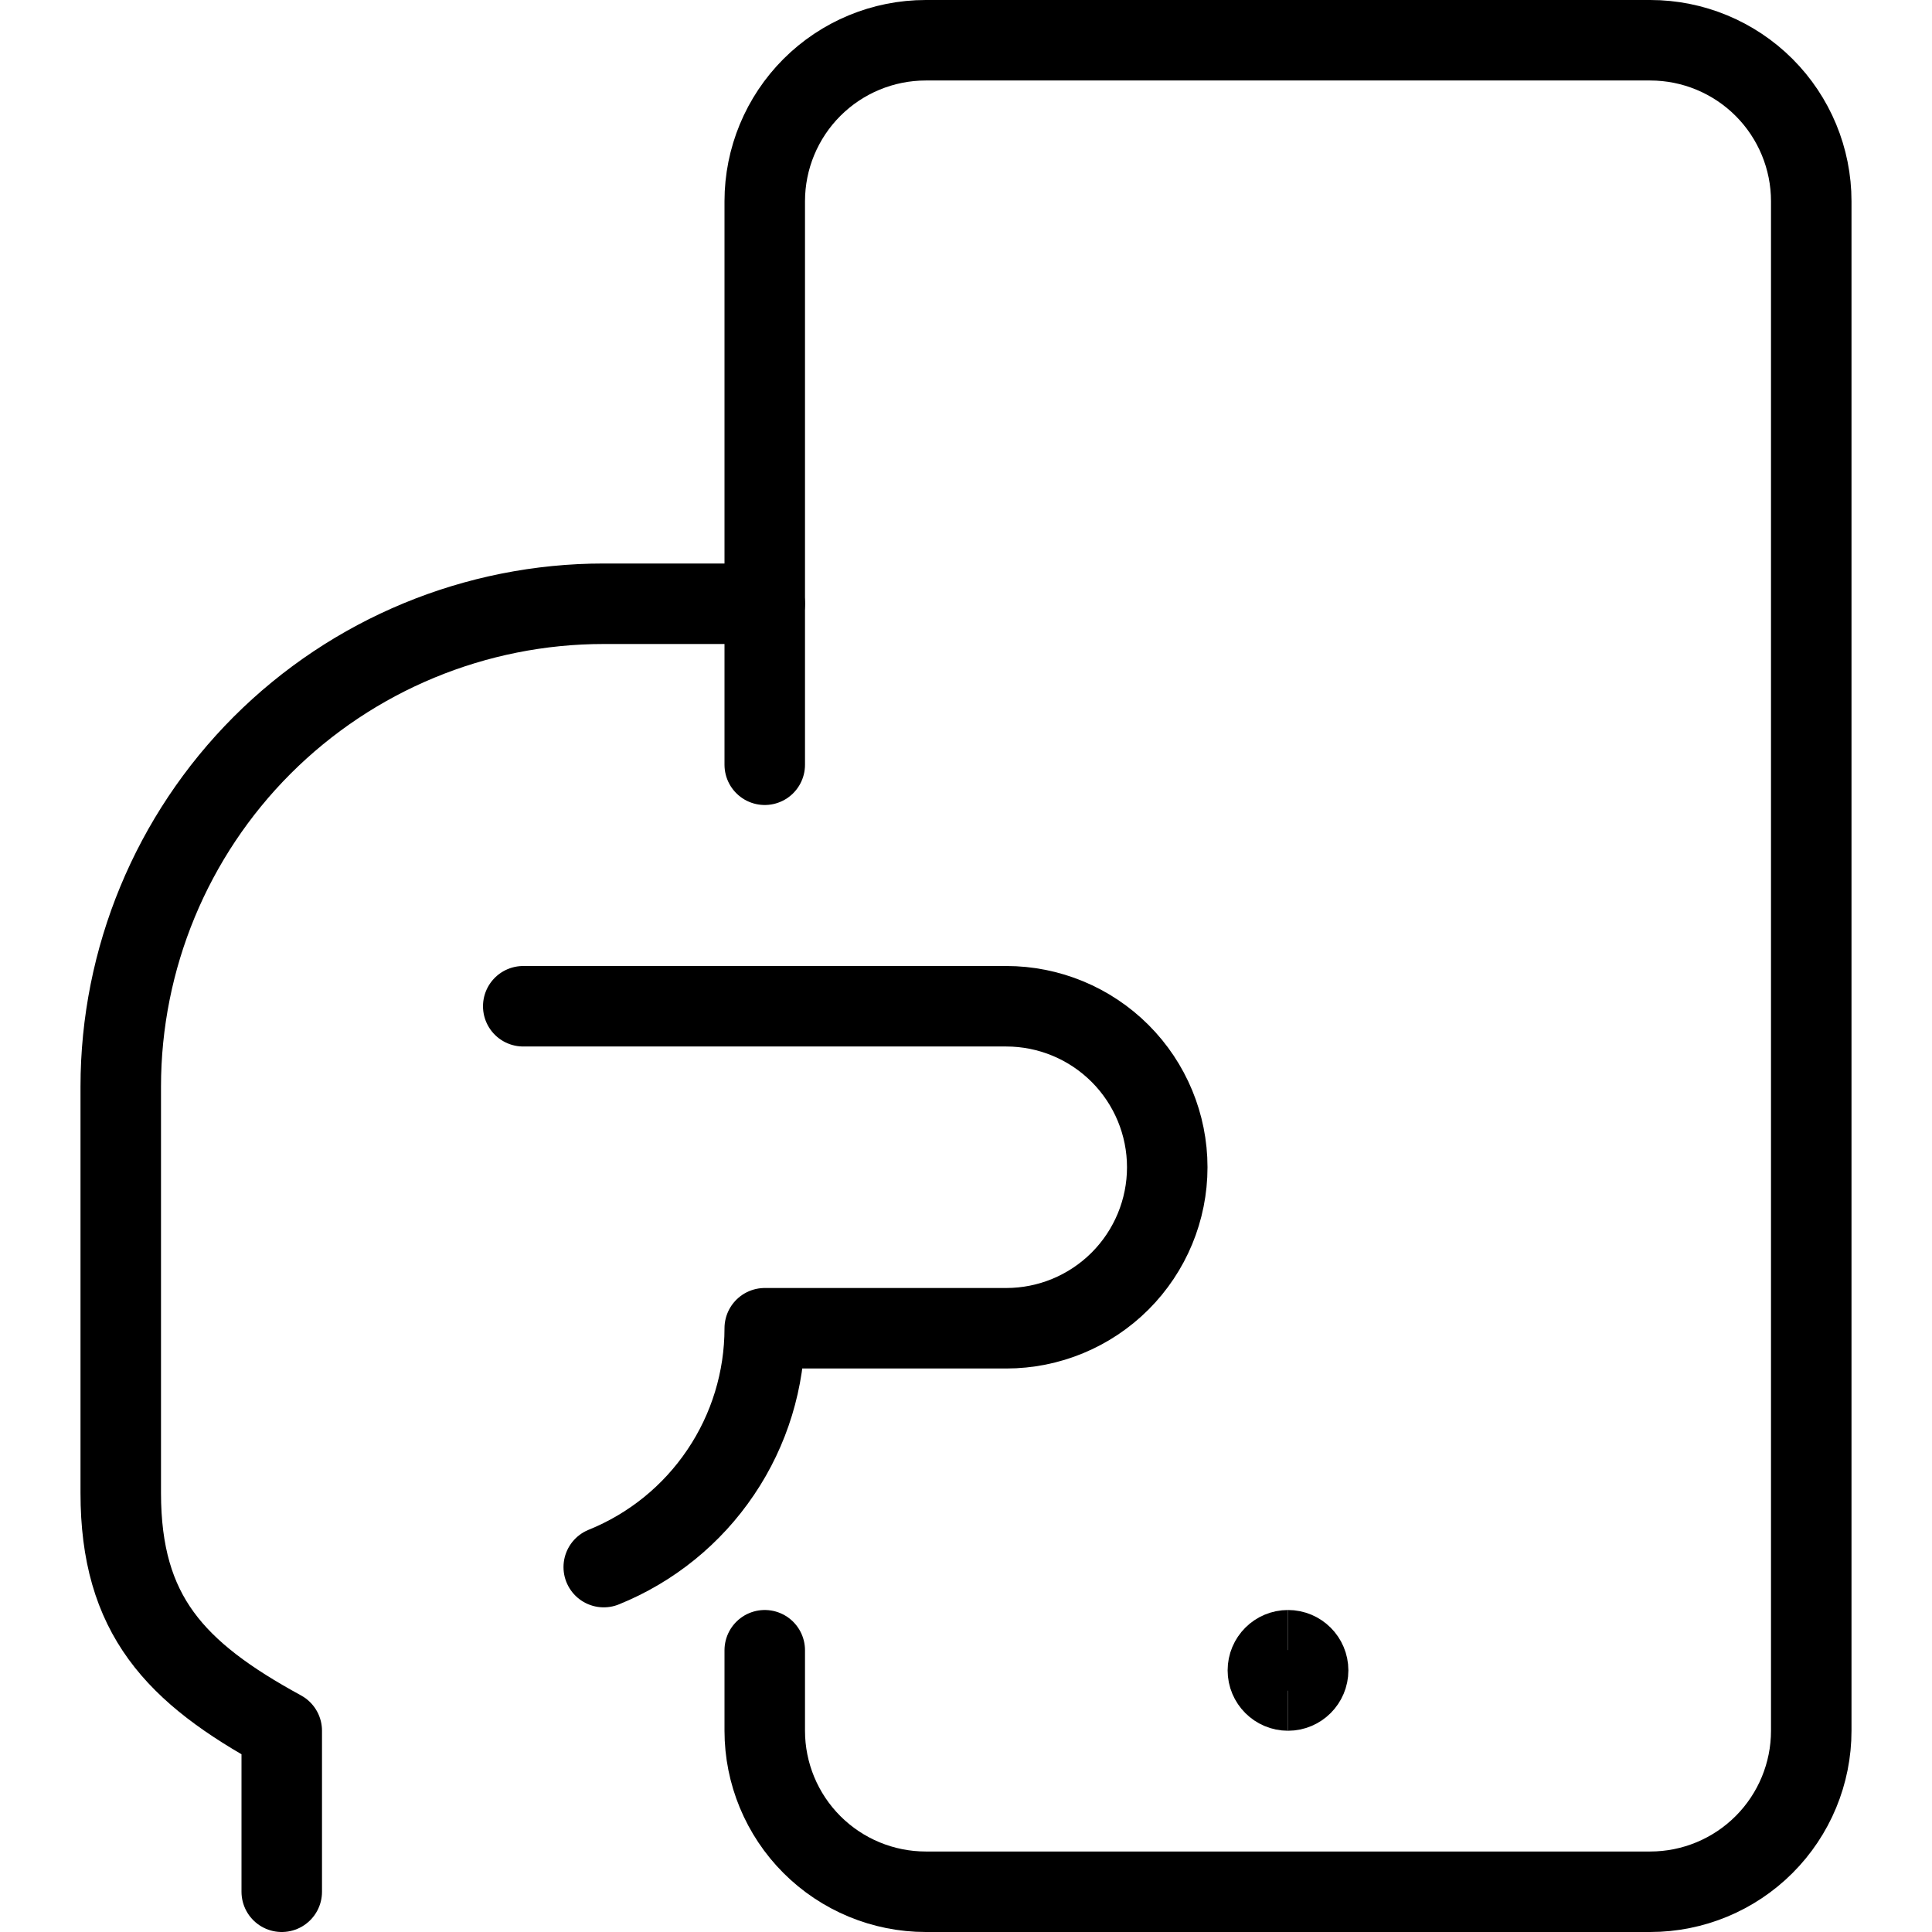
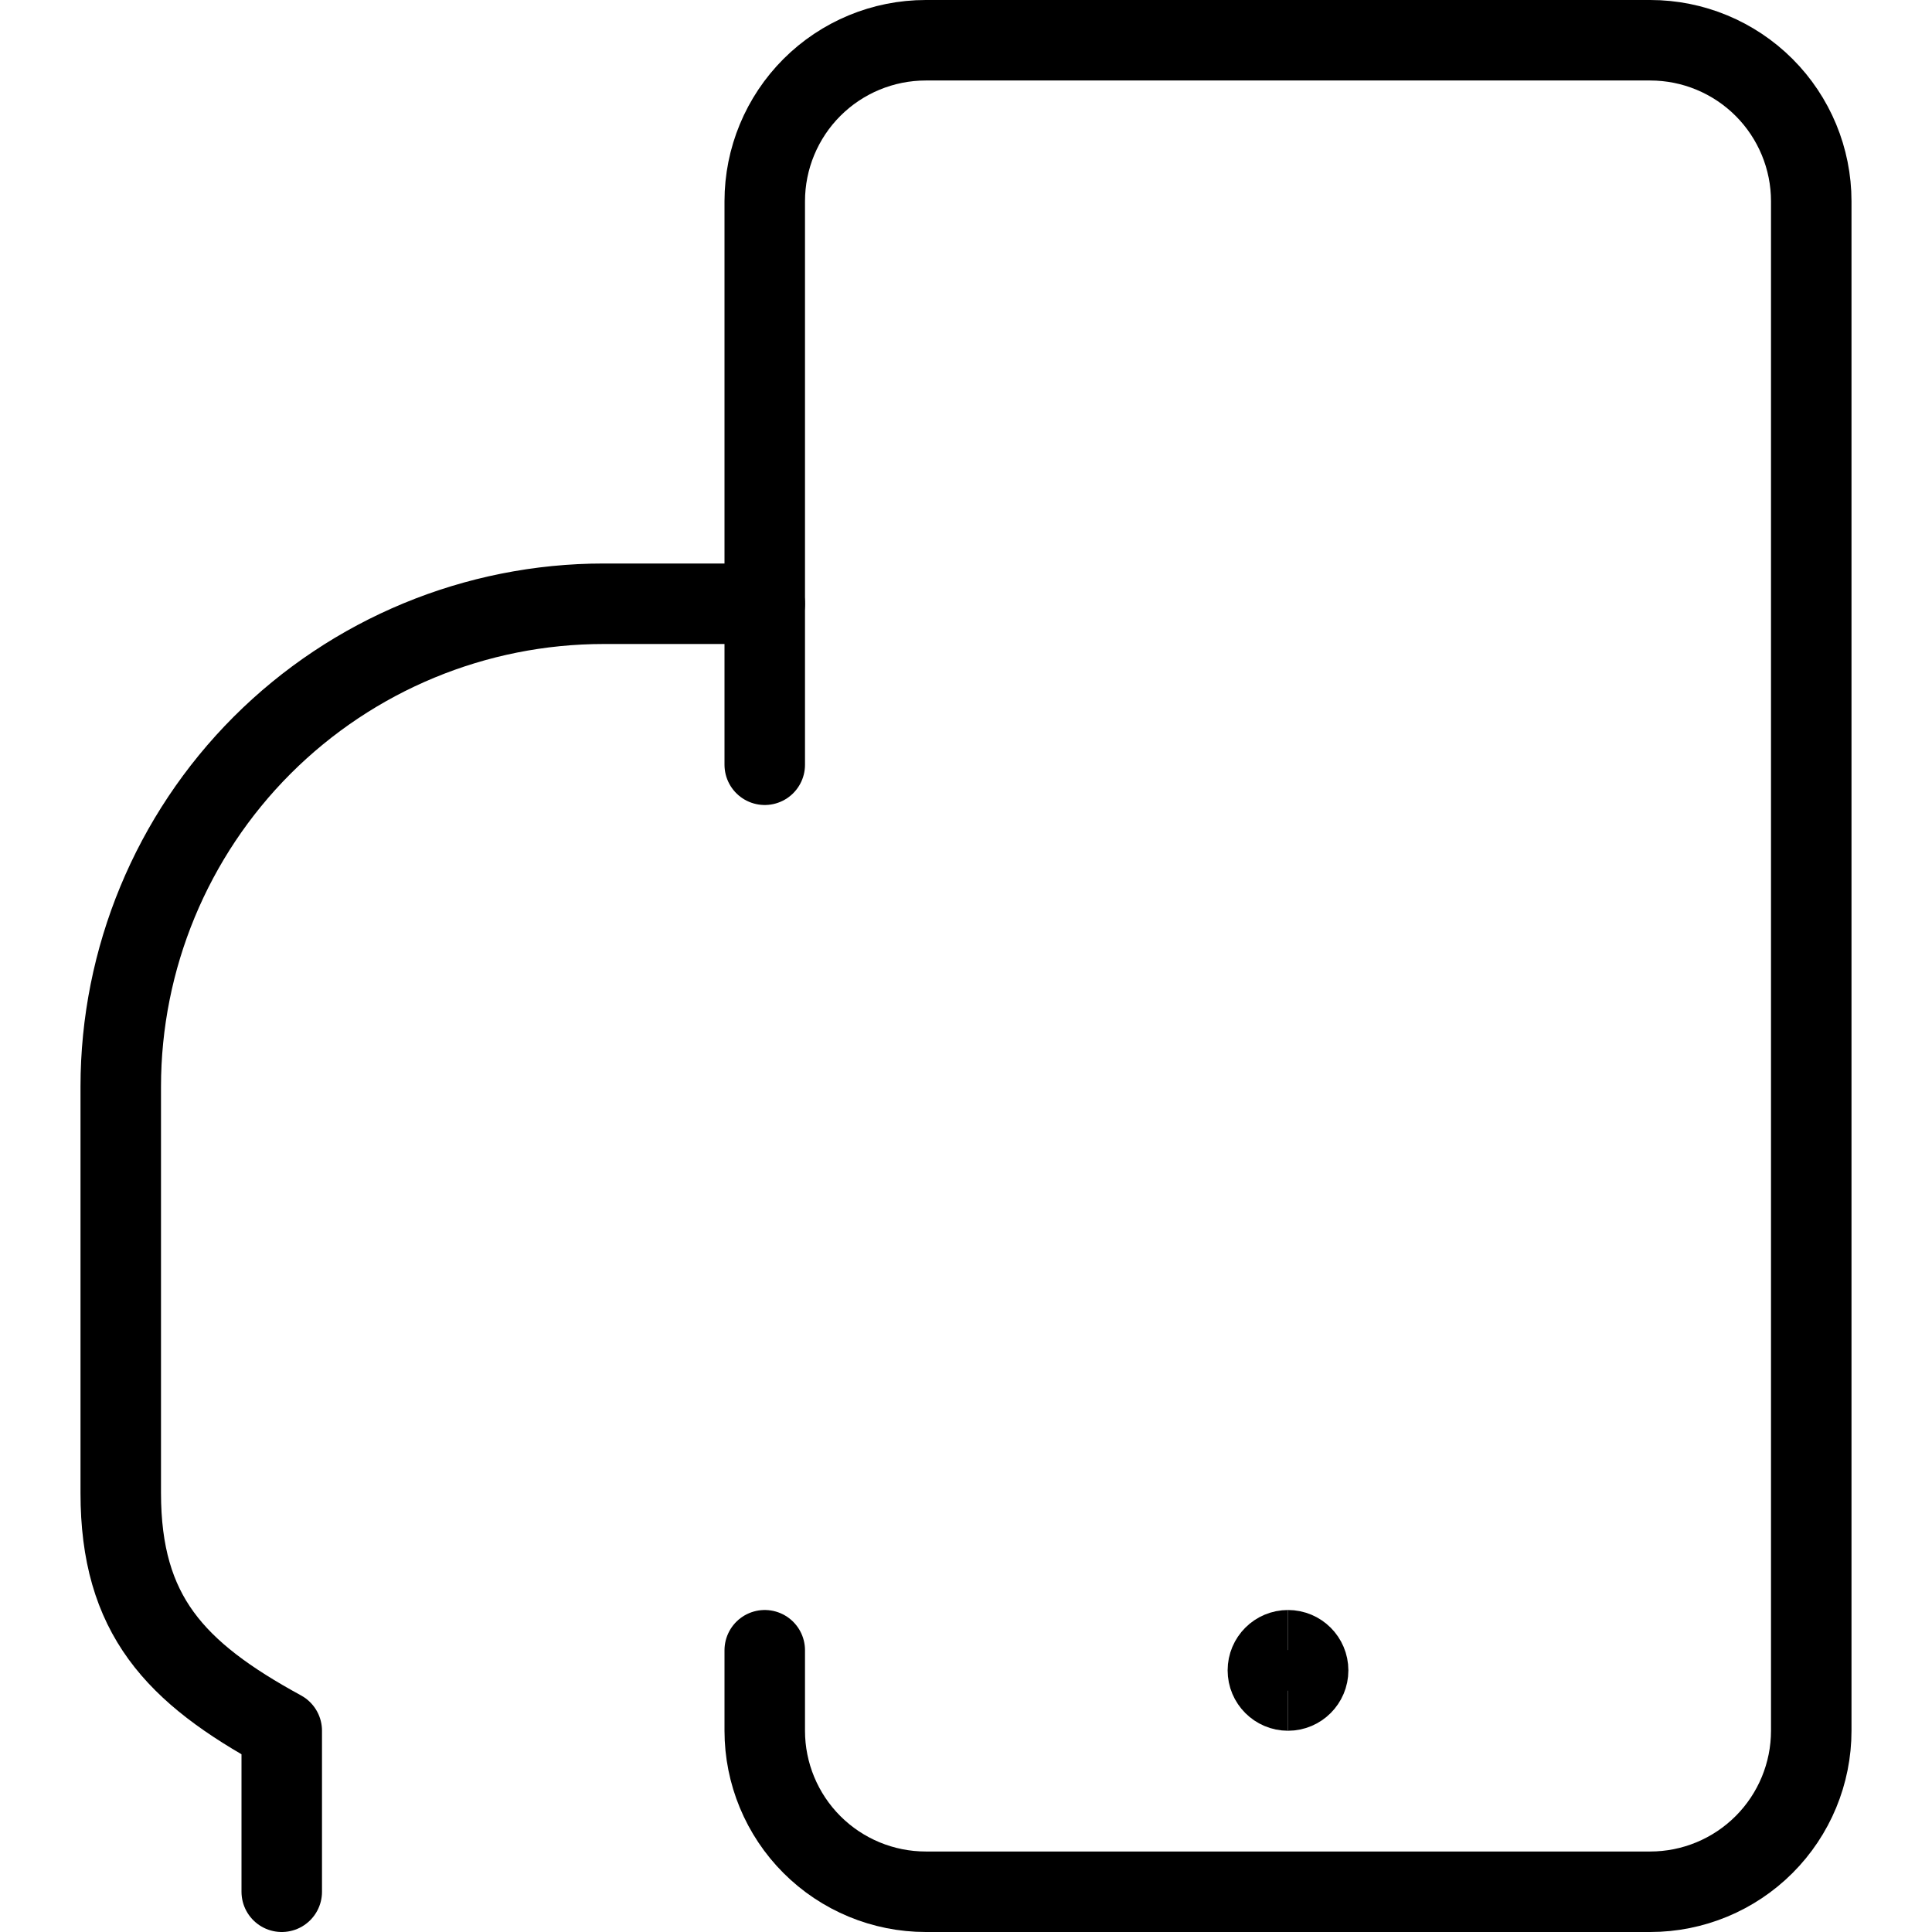
<svg xmlns="http://www.w3.org/2000/svg" fill="none" viewBox="0 0 48 48">
  <g transform="matrix(2,0,0,2,0,0)">
    <path stroke="#000000" stroke-linecap="round" stroke-linejoin="round" d="M9.5 9.5V2.5C9.5 1.97 9.711 1.461 10.086 1.086C10.461 0.711 10.97 0.5 11.5 0.5H20.5C21.03 0.5 21.539 0.711 21.914 1.086C22.289 1.461 22.5 1.97 22.5 2.5V21.5C22.5 22.03 22.289 22.539 21.914 22.914C21.539 23.289 21.03 23.5 20.5 23.5H11.5C10.97 23.5 10.461 23.289 10.086 22.914C9.711 22.539 9.5 22.03 9.5 21.5V20.5" />
-     <path stroke="#000000" stroke-linecap="round" stroke-linejoin="round" d="M7.5 19.467C8.091 19.228 8.597 18.818 8.953 18.289C9.31 17.761 9.5 17.137 9.5 16.5H12.5C13.03 16.5 13.539 16.289 13.914 15.914C14.289 15.539 14.5 15.03 14.5 14.5C14.5 13.97 14.289 13.461 13.914 13.086C13.539 12.711 13.03 12.5 12.5 12.5H6.5" />
    <path stroke="#000000" stroke-linecap="round" stroke-linejoin="round" d="M9.5 7.5H7.5C5.909 7.5 4.383 8.132 3.257 9.257C2.132 10.383 1.5 11.909 1.5 13.5V18.546C1.5 20.059 2.172 20.776 3.5 21.5V23.5" />
    <path stroke="#000000" d="M16 21C15.862 21 15.75 20.888 15.75 20.75C15.75 20.612 15.862 20.5 16 20.5" />
    <path stroke="#000000" d="M16 21C16.138 21 16.25 20.888 16.25 20.75C16.25 20.612 16.138 20.5 16 20.5" />
  </g>
</svg>